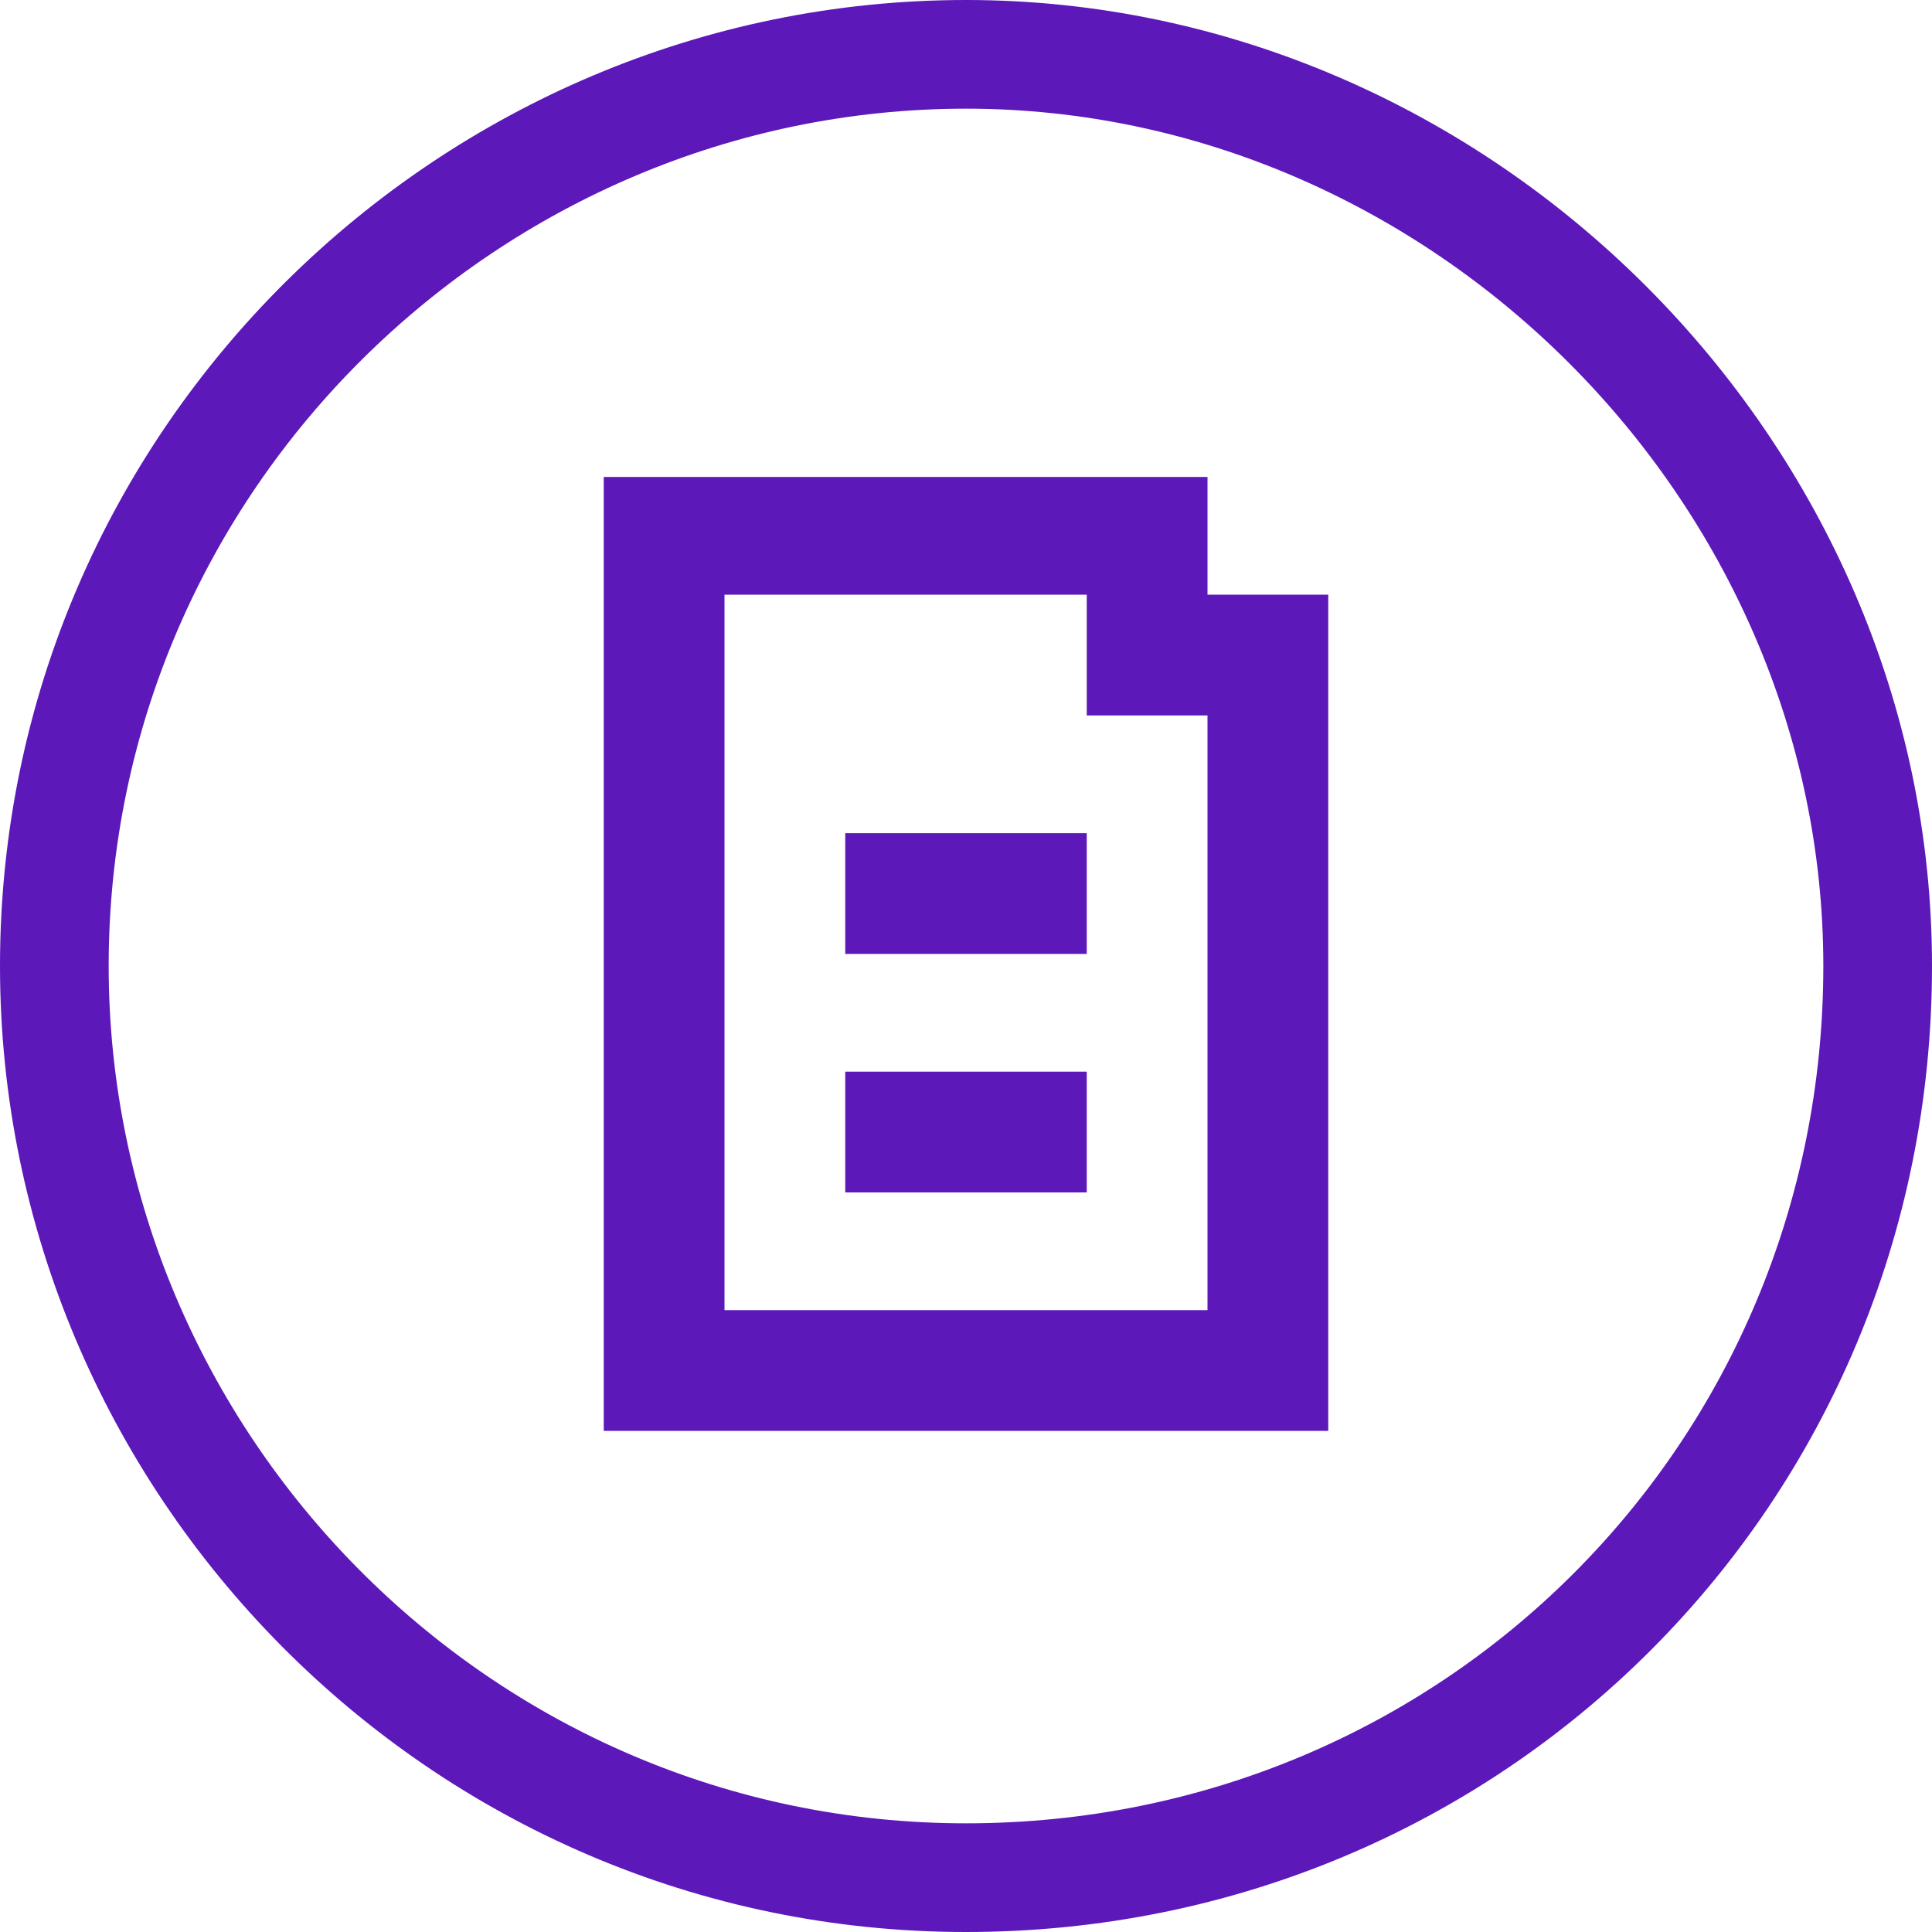
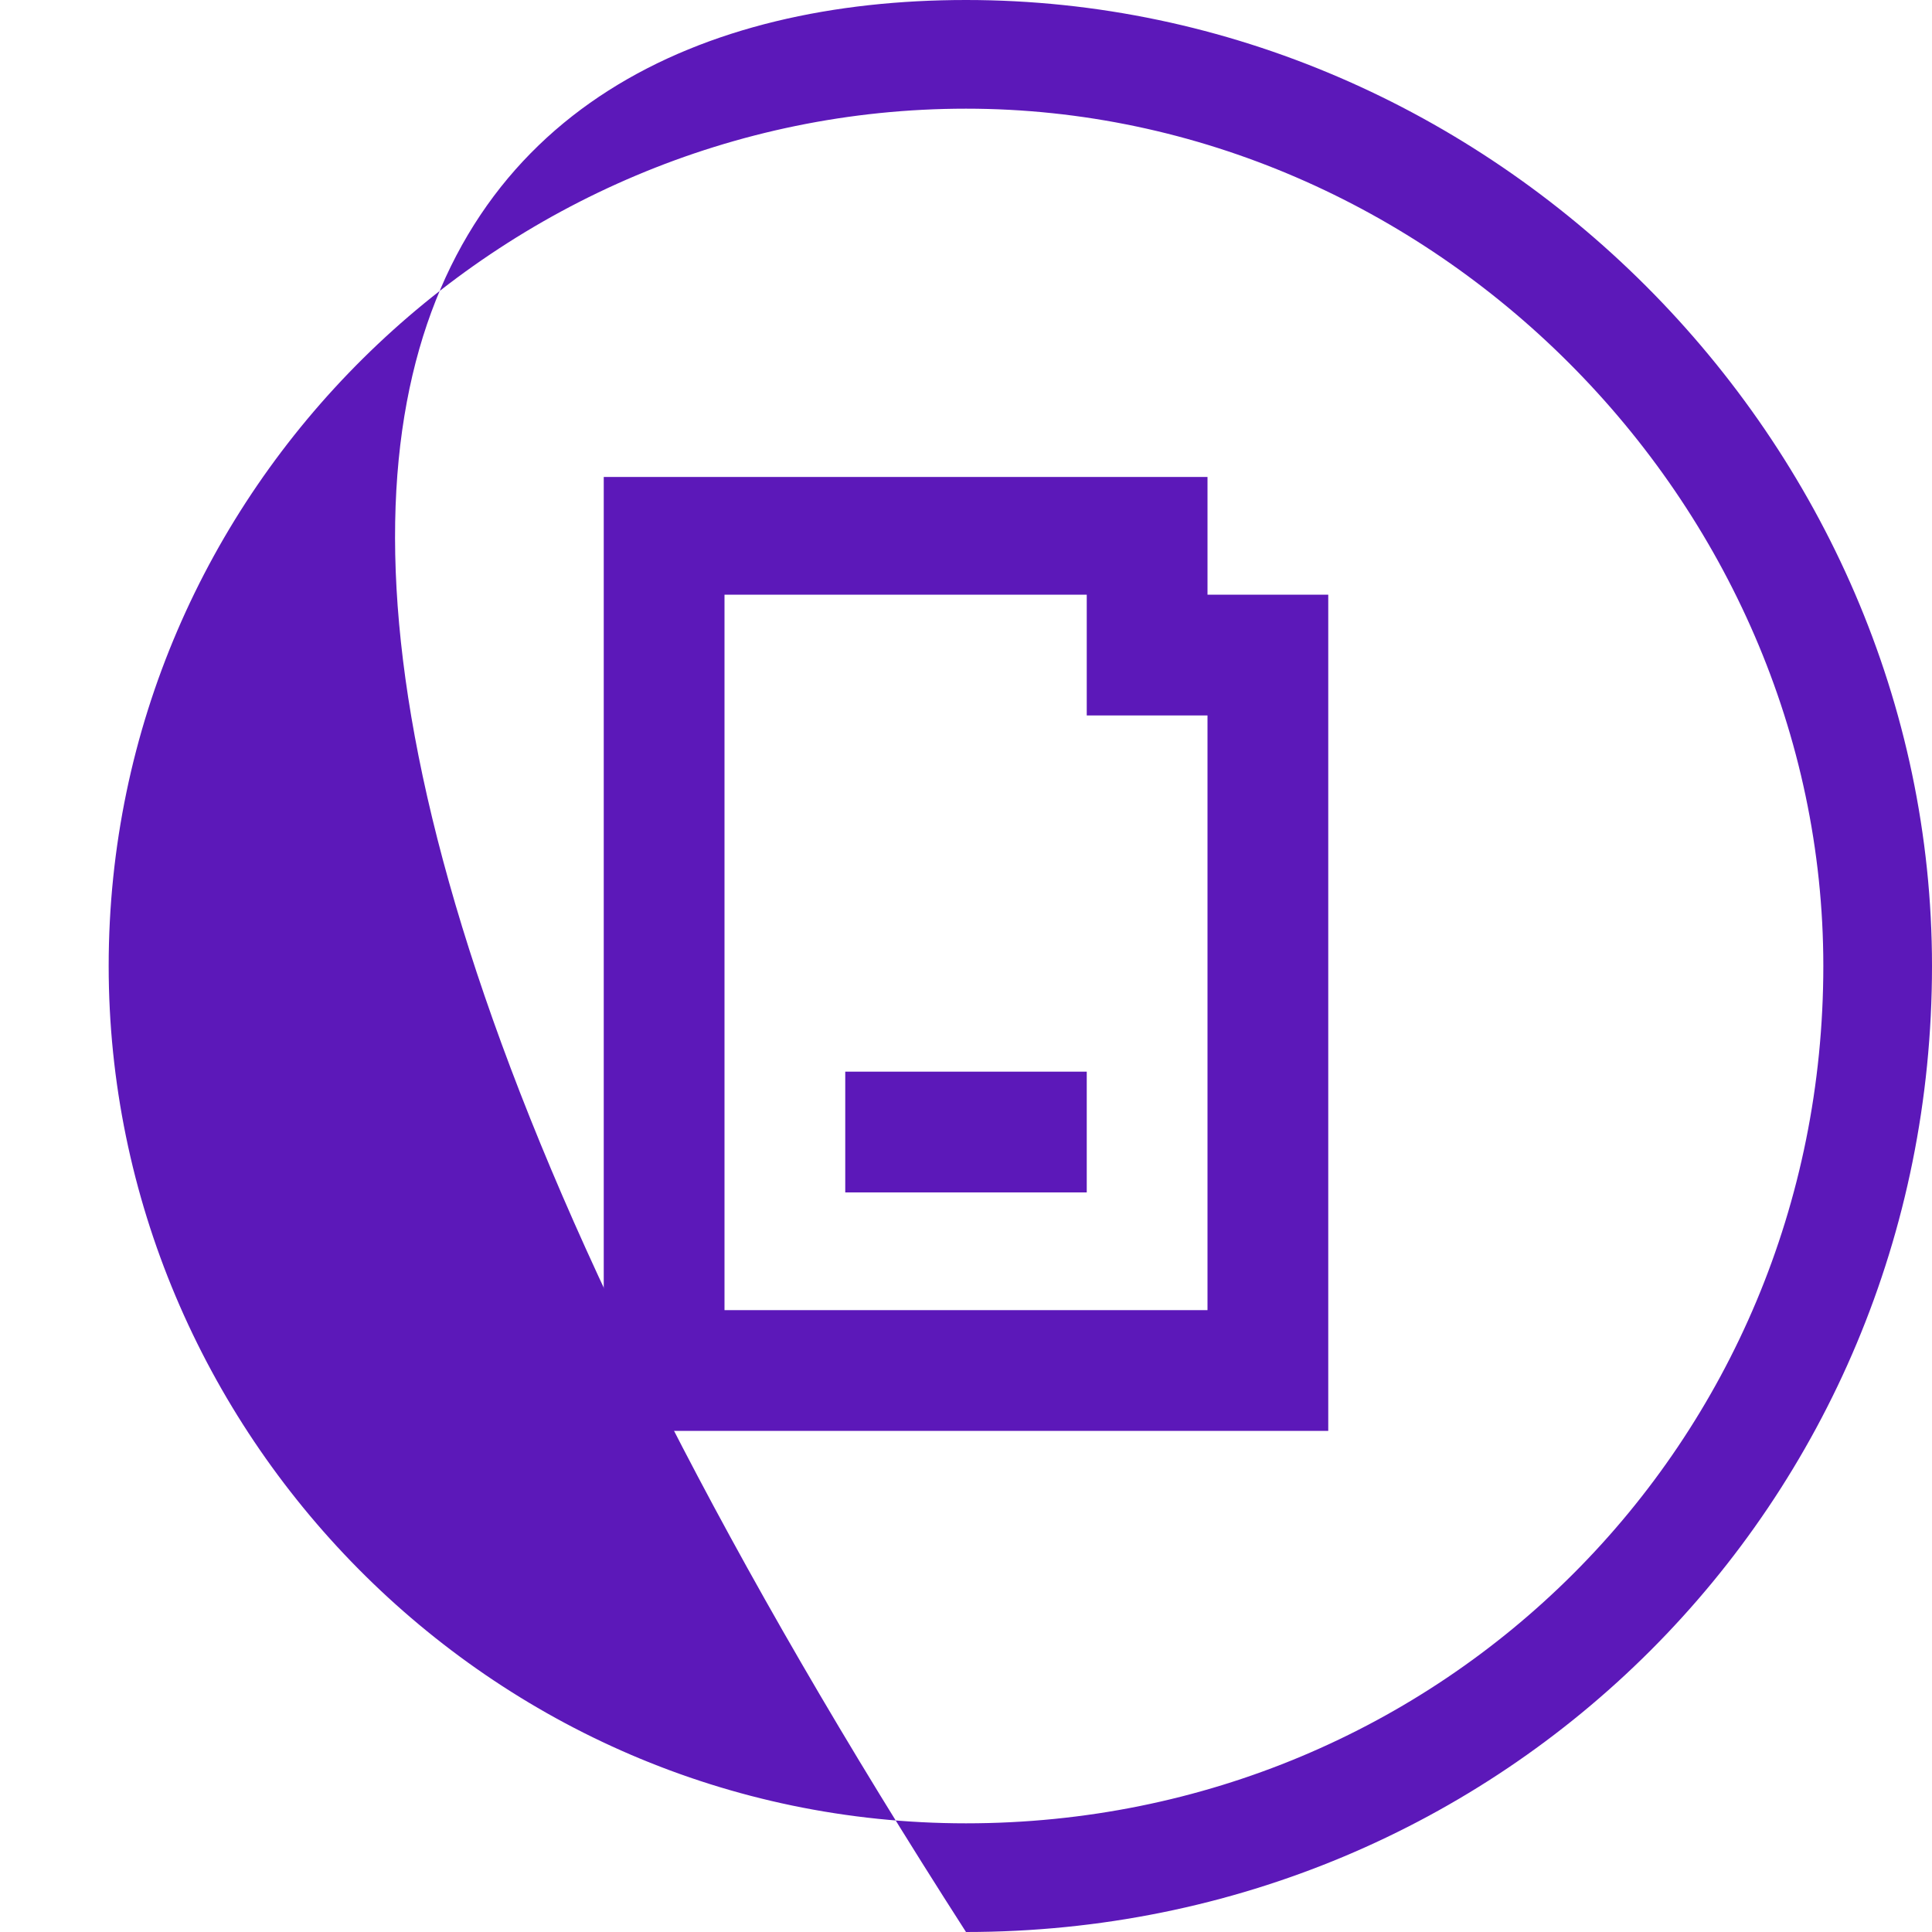
<svg xmlns="http://www.w3.org/2000/svg" version="1.1" id="Layer_1" x="0px" y="0px" viewBox="0 0 64 64" style="enable-background:new 0 0 64 64;" xml:space="preserve">
  <style type="text/css">
	.st0{fill:#5c18b9;}
	.st1{fill:none;}
</style>
-   <path class="st0" d="M32,64C14.2,64,0,49.4,0,32C0,14.2,14.6,0,32,0s32,14.6,32,32C64,49.8,49.8,64,32,64z M32,3.6C16.6,3.6,3.6,16.2,3.6,32  c0,15.4,12.6,28.4,28.4,28.4S60.4,47.8,60.4,32C60.4,16.6,47.4,3.6,32,3.6z" />
+   <path class="st0" d="M32,64C0,14.2,14.6,0,32,0s32,14.6,32,32C64,49.8,49.8,64,32,64z M32,3.6C16.6,3.6,3.6,16.2,3.6,32  c0,15.4,12.6,28.4,28.4,28.4S60.4,47.8,60.4,32C60.4,16.6,47.4,3.6,32,3.6z" />
  <g class="st0">
    <path d="M44,47.4H20V15.8h20l0,3.9l4,0V47.4z M24,43.4h16V23.7l-4,0l0-4H24V43.4z" />
  </g>
  <g class="st0">
    <rect x="28" y="35.5" width="8" height="4" />
  </g>
  <g class="st0">
-     <rect x="28" y="27.6" width="8" height="4" />
-   </g>
+     </g>
</svg>